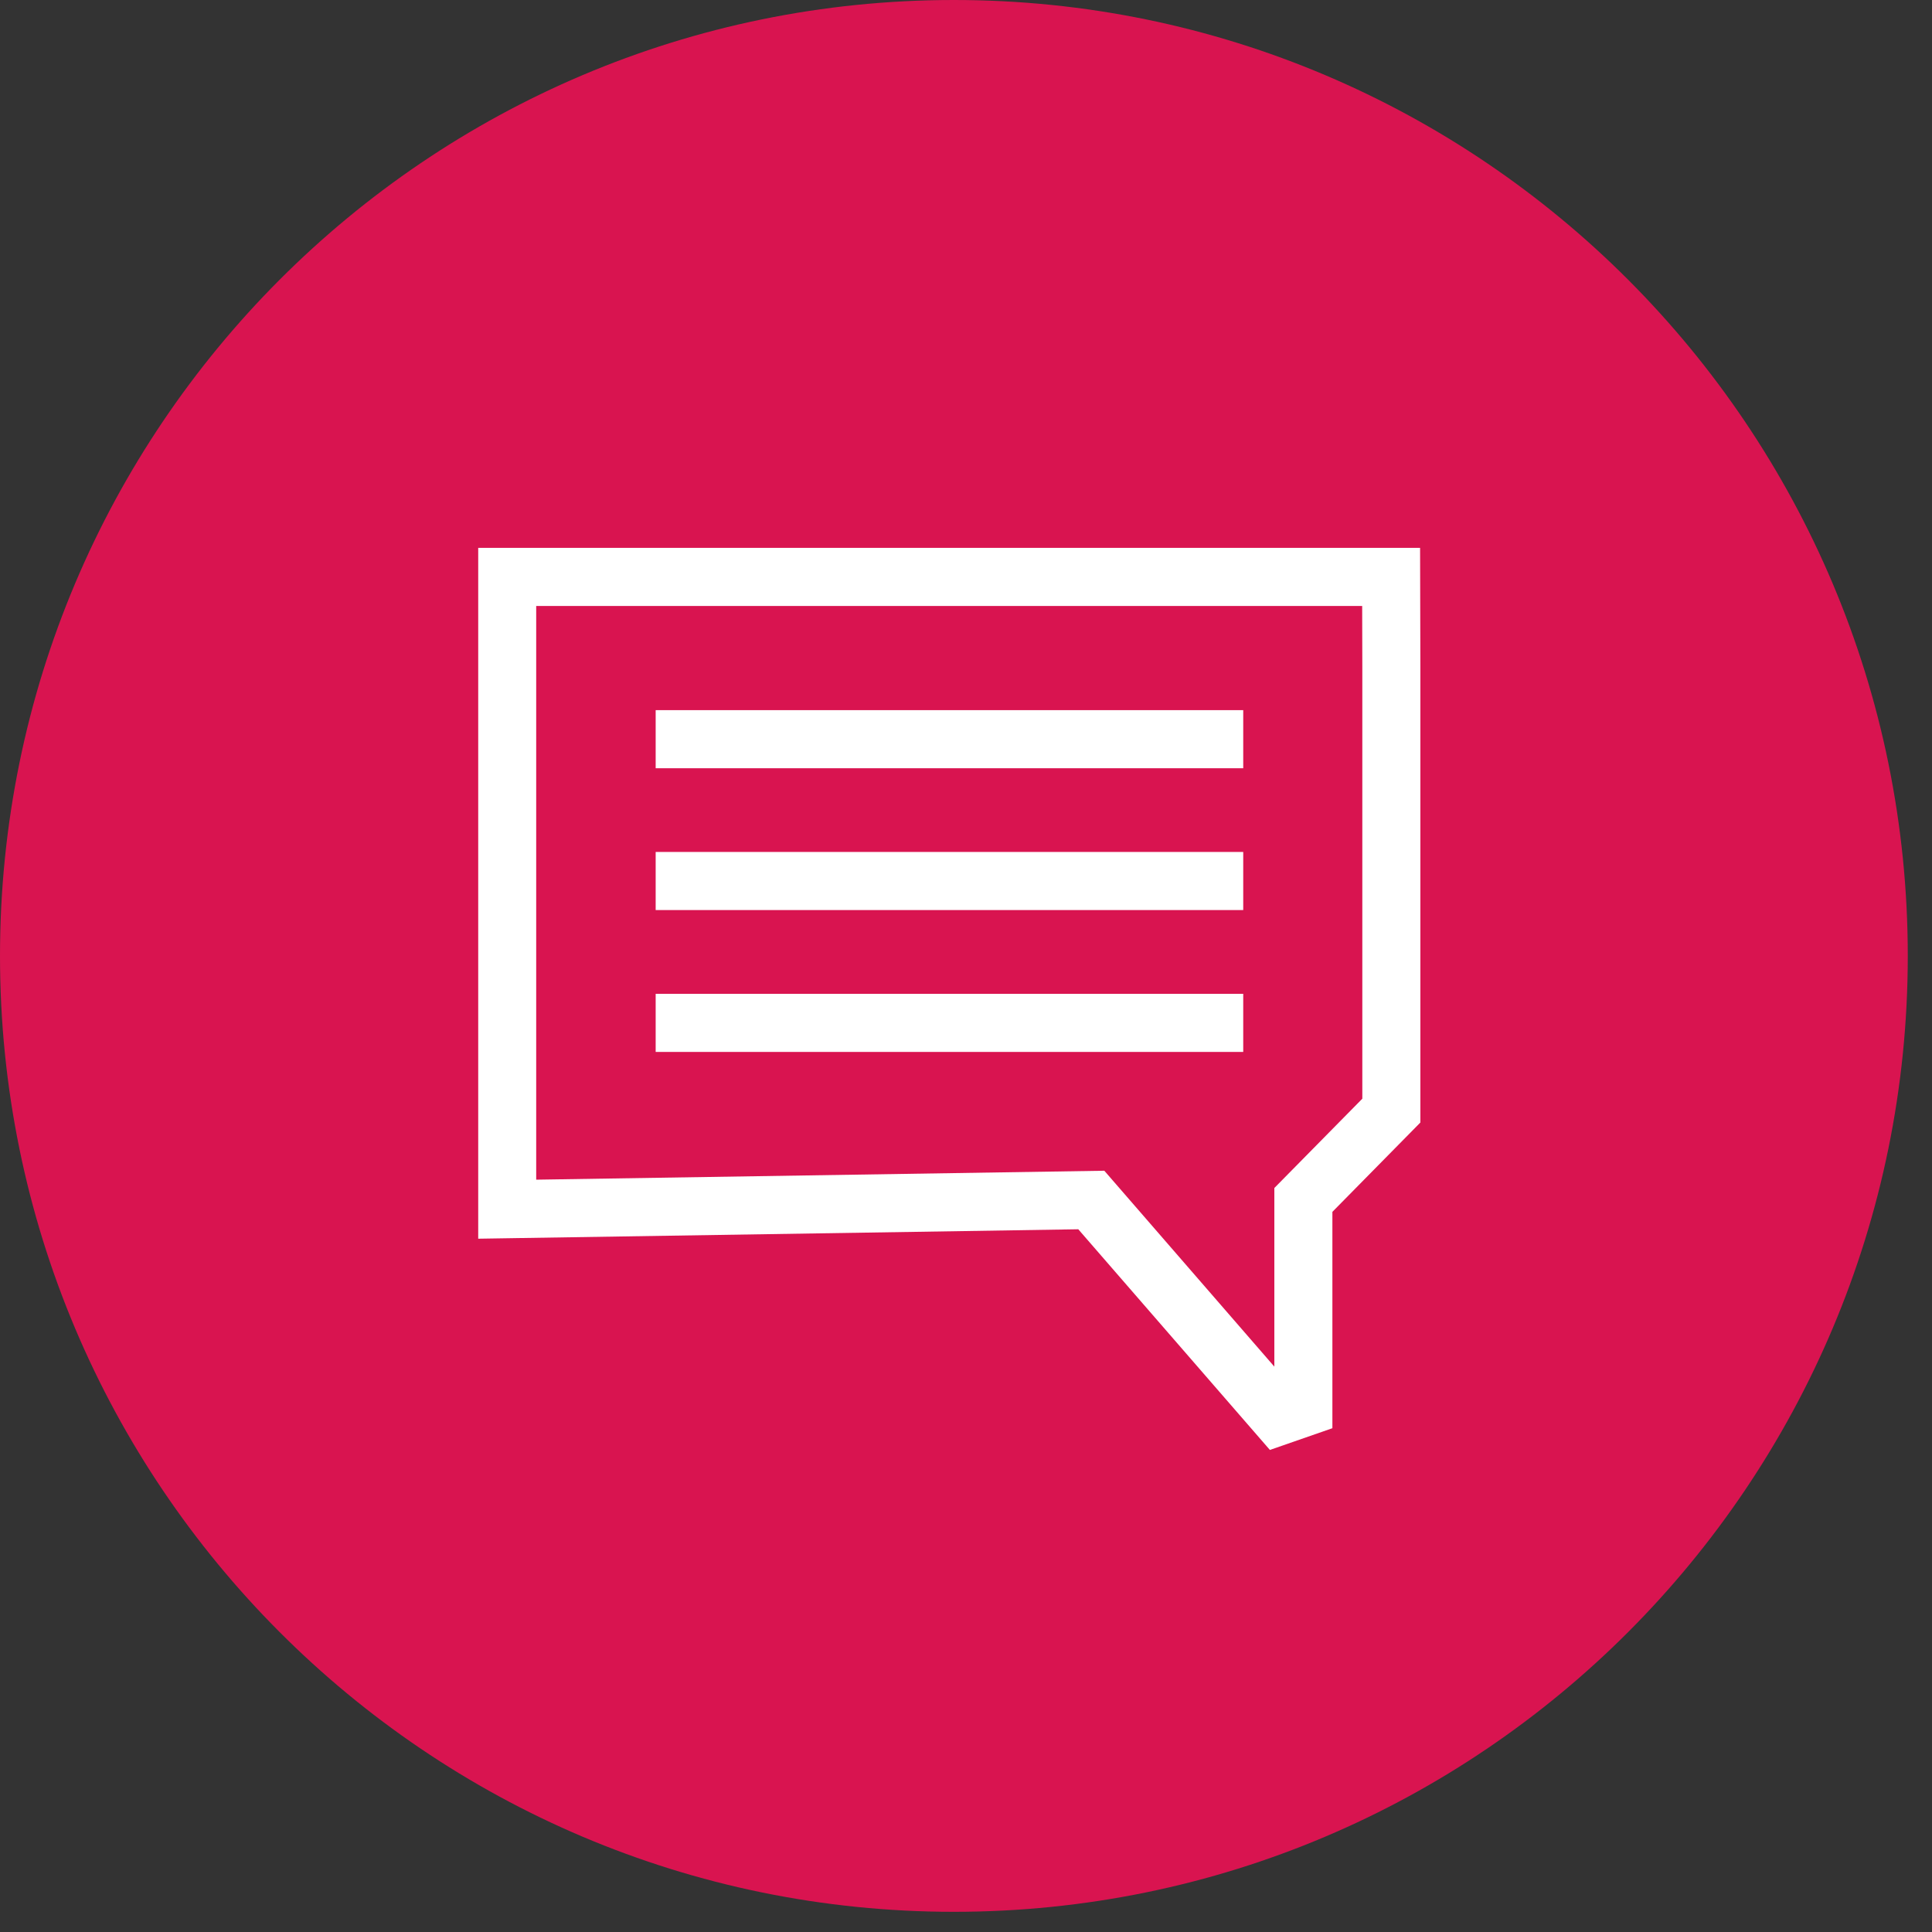
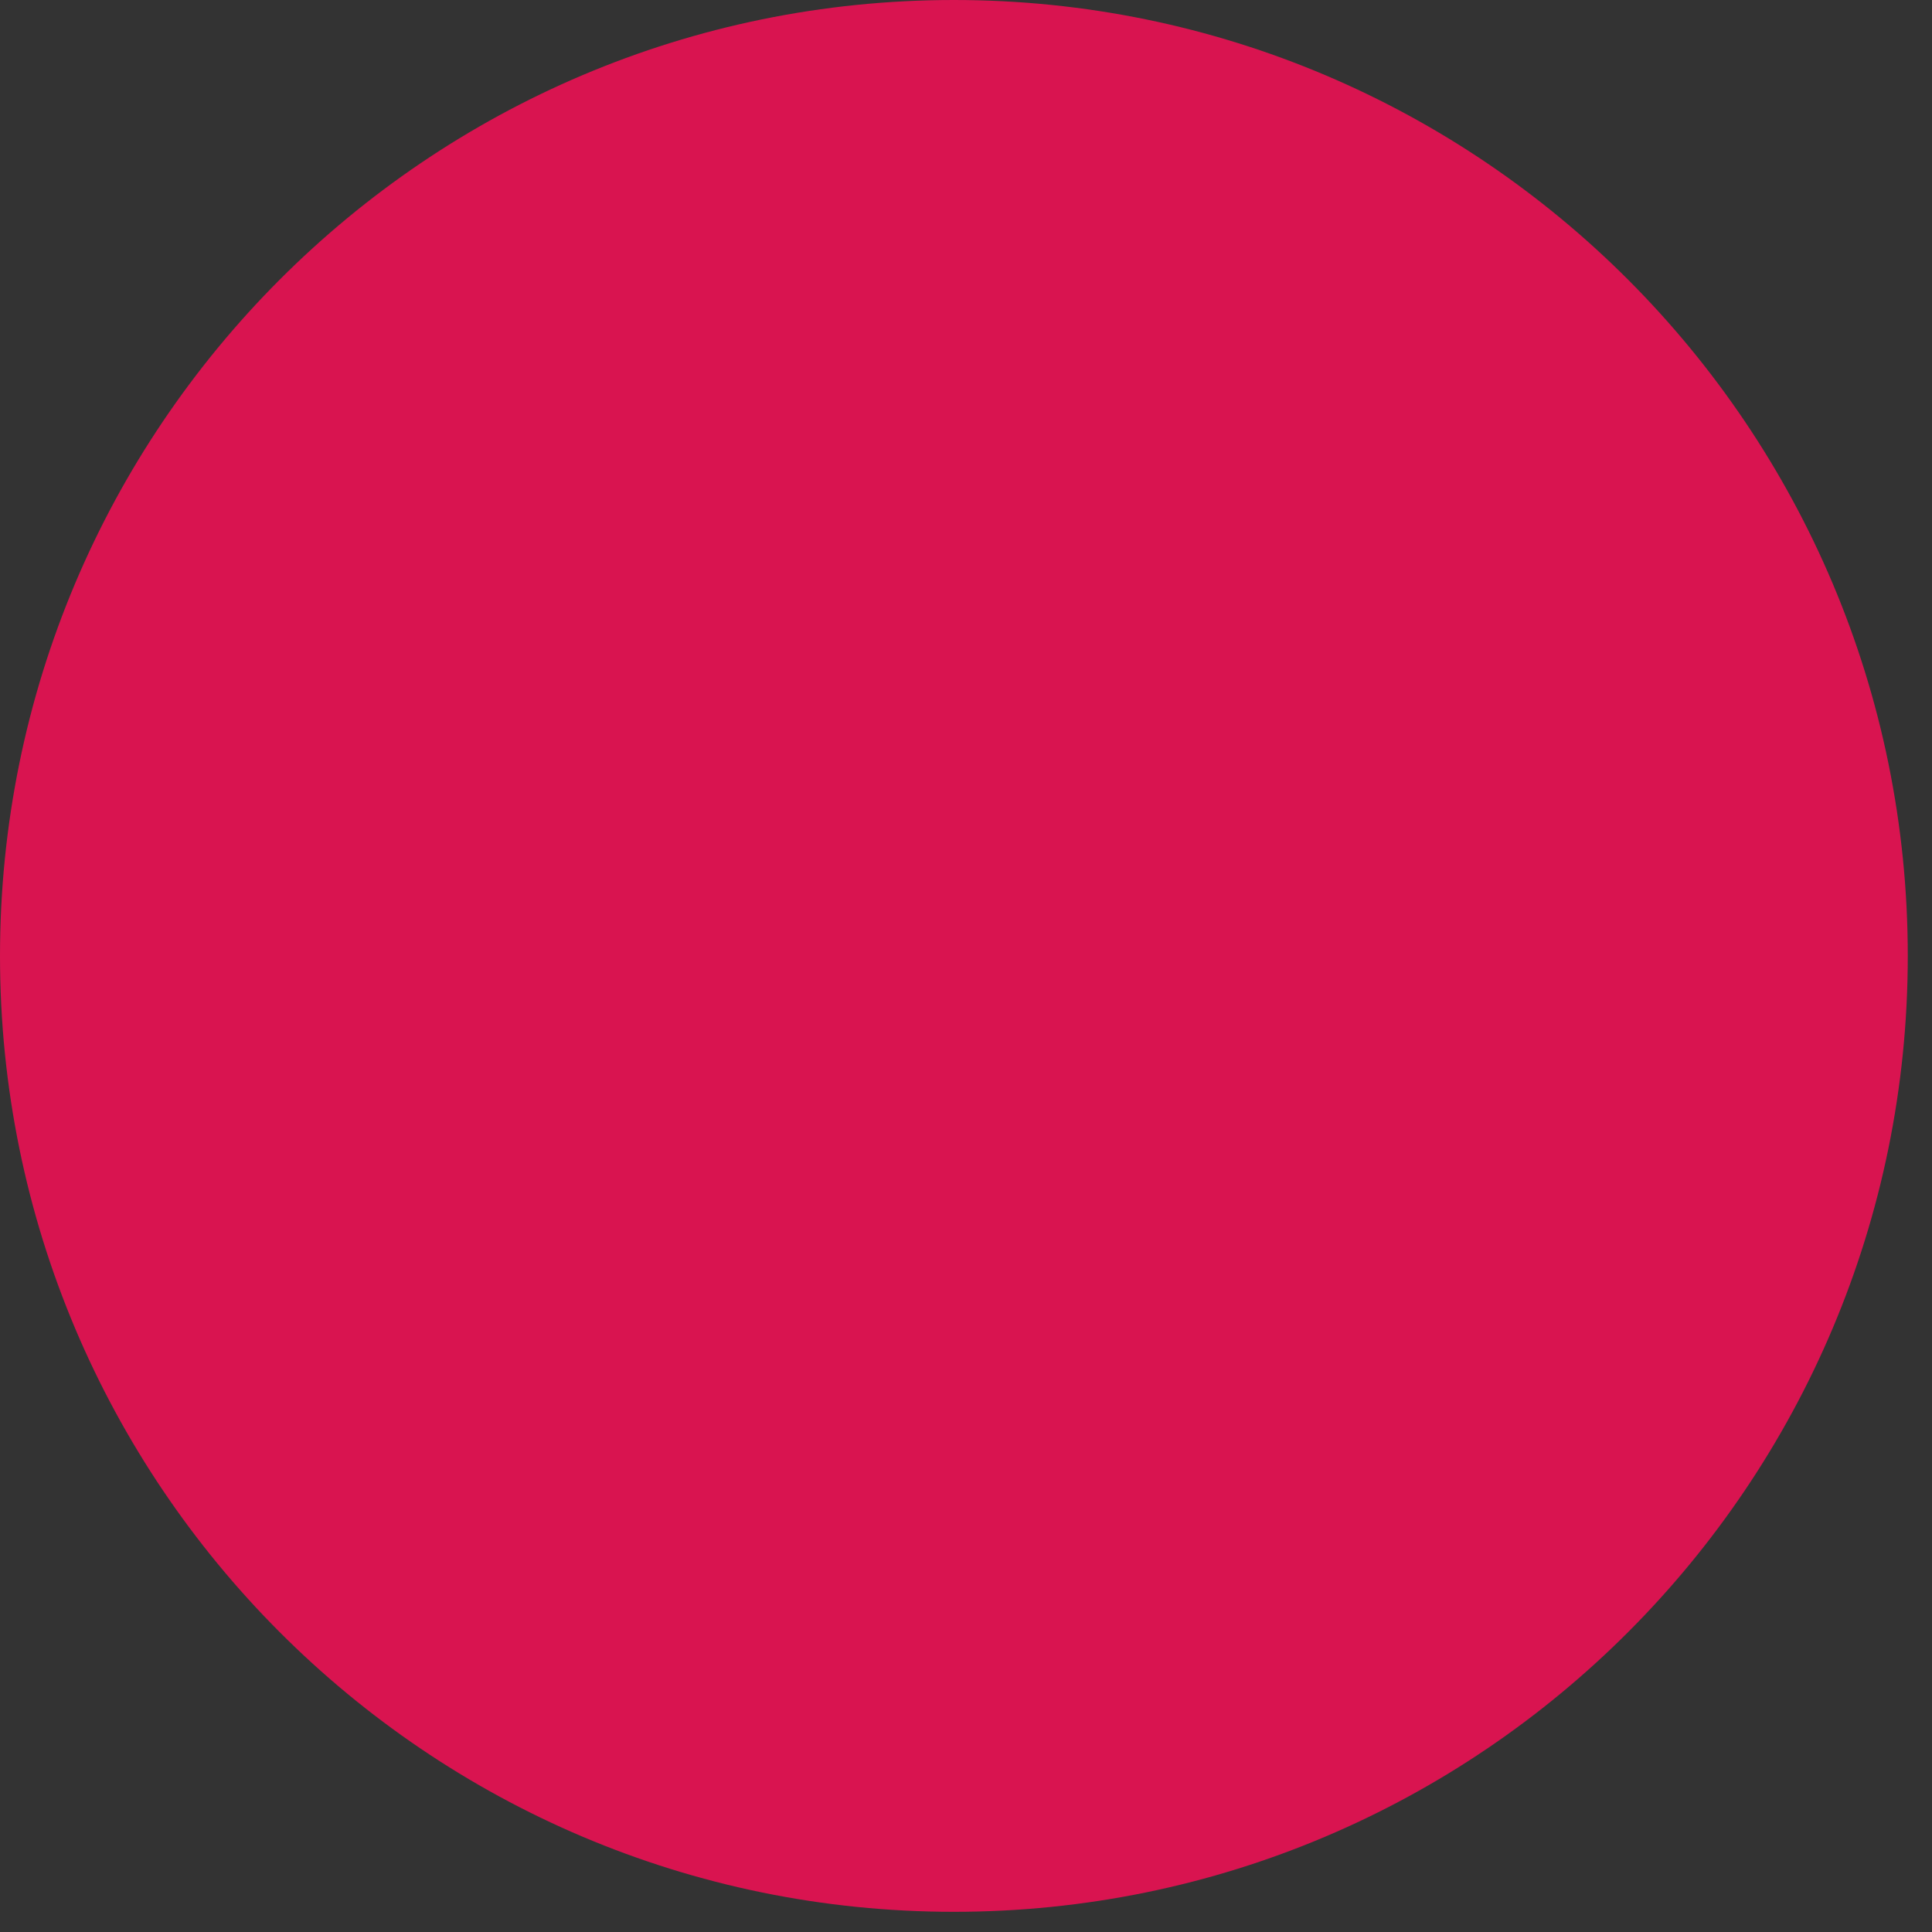
<svg xmlns="http://www.w3.org/2000/svg" width="67" height="67" viewBox="0 0 67 67" fill="none">
  <rect x="0" y="0" width="67" height="67" fill="#333333" stroke="none" />
  <path d="M33.08 66.3C51.35 66.3 66.16 51.458 66.16 33.15C66.16 14.842 51.35 0 33.08 0C14.81 0 0 14.842 0 33.15C0 51.458 14.81 66.3 33.08 66.3Z" fill="#D91450" />
-   <path d="M43.114 24.627H22.738V26.642H43.114V24.627Z" fill="white" />
-   <path d="M43.114 29.545H22.738V31.56H43.114V29.545Z" fill="white" />
-   <path d="M43.114 34.465H22.738V36.48H43.114V34.465Z" fill="white" />
-   <path d="M44.04 50.284L37.394 42.63L16.584 42.957V19H49.247L49.257 23.103V38.928L46.206 42.026V49.529L44.04 50.282V50.284ZM38.297 40.6L44.193 47.393V41.199L47.244 38.102V23.105L47.239 21.015H18.595V40.91L38.297 40.6Z" fill="white" />
</svg>